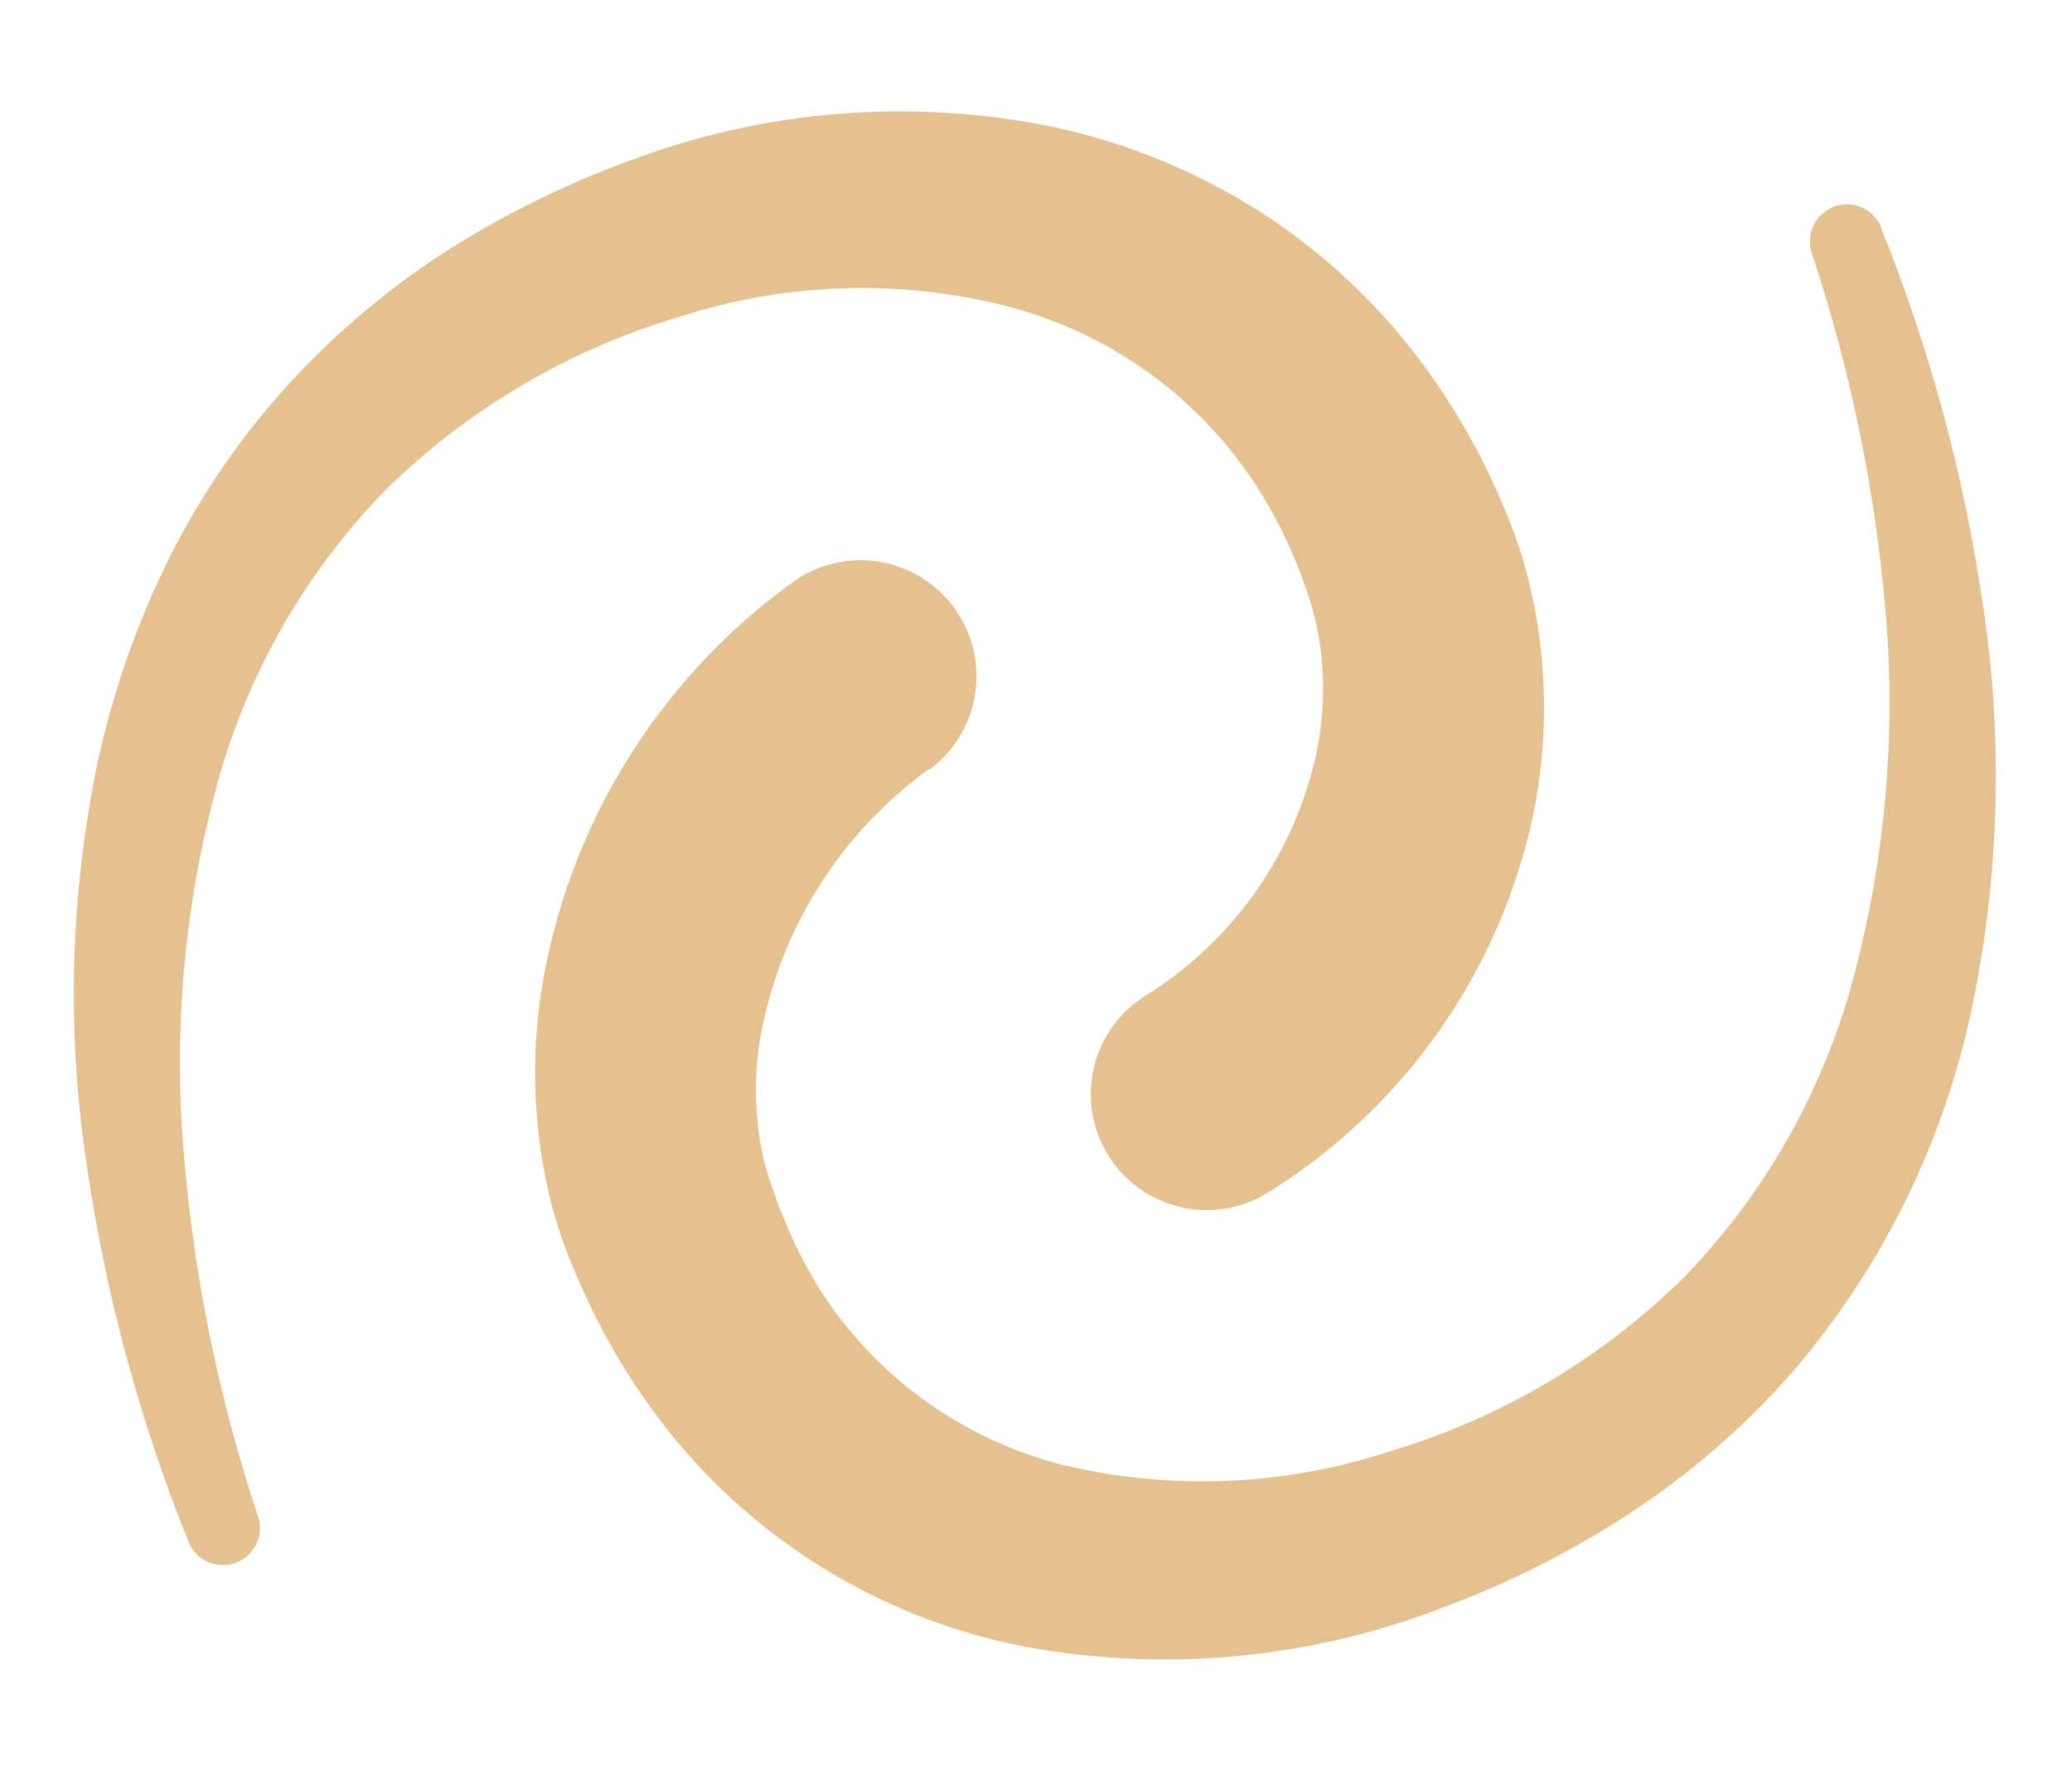
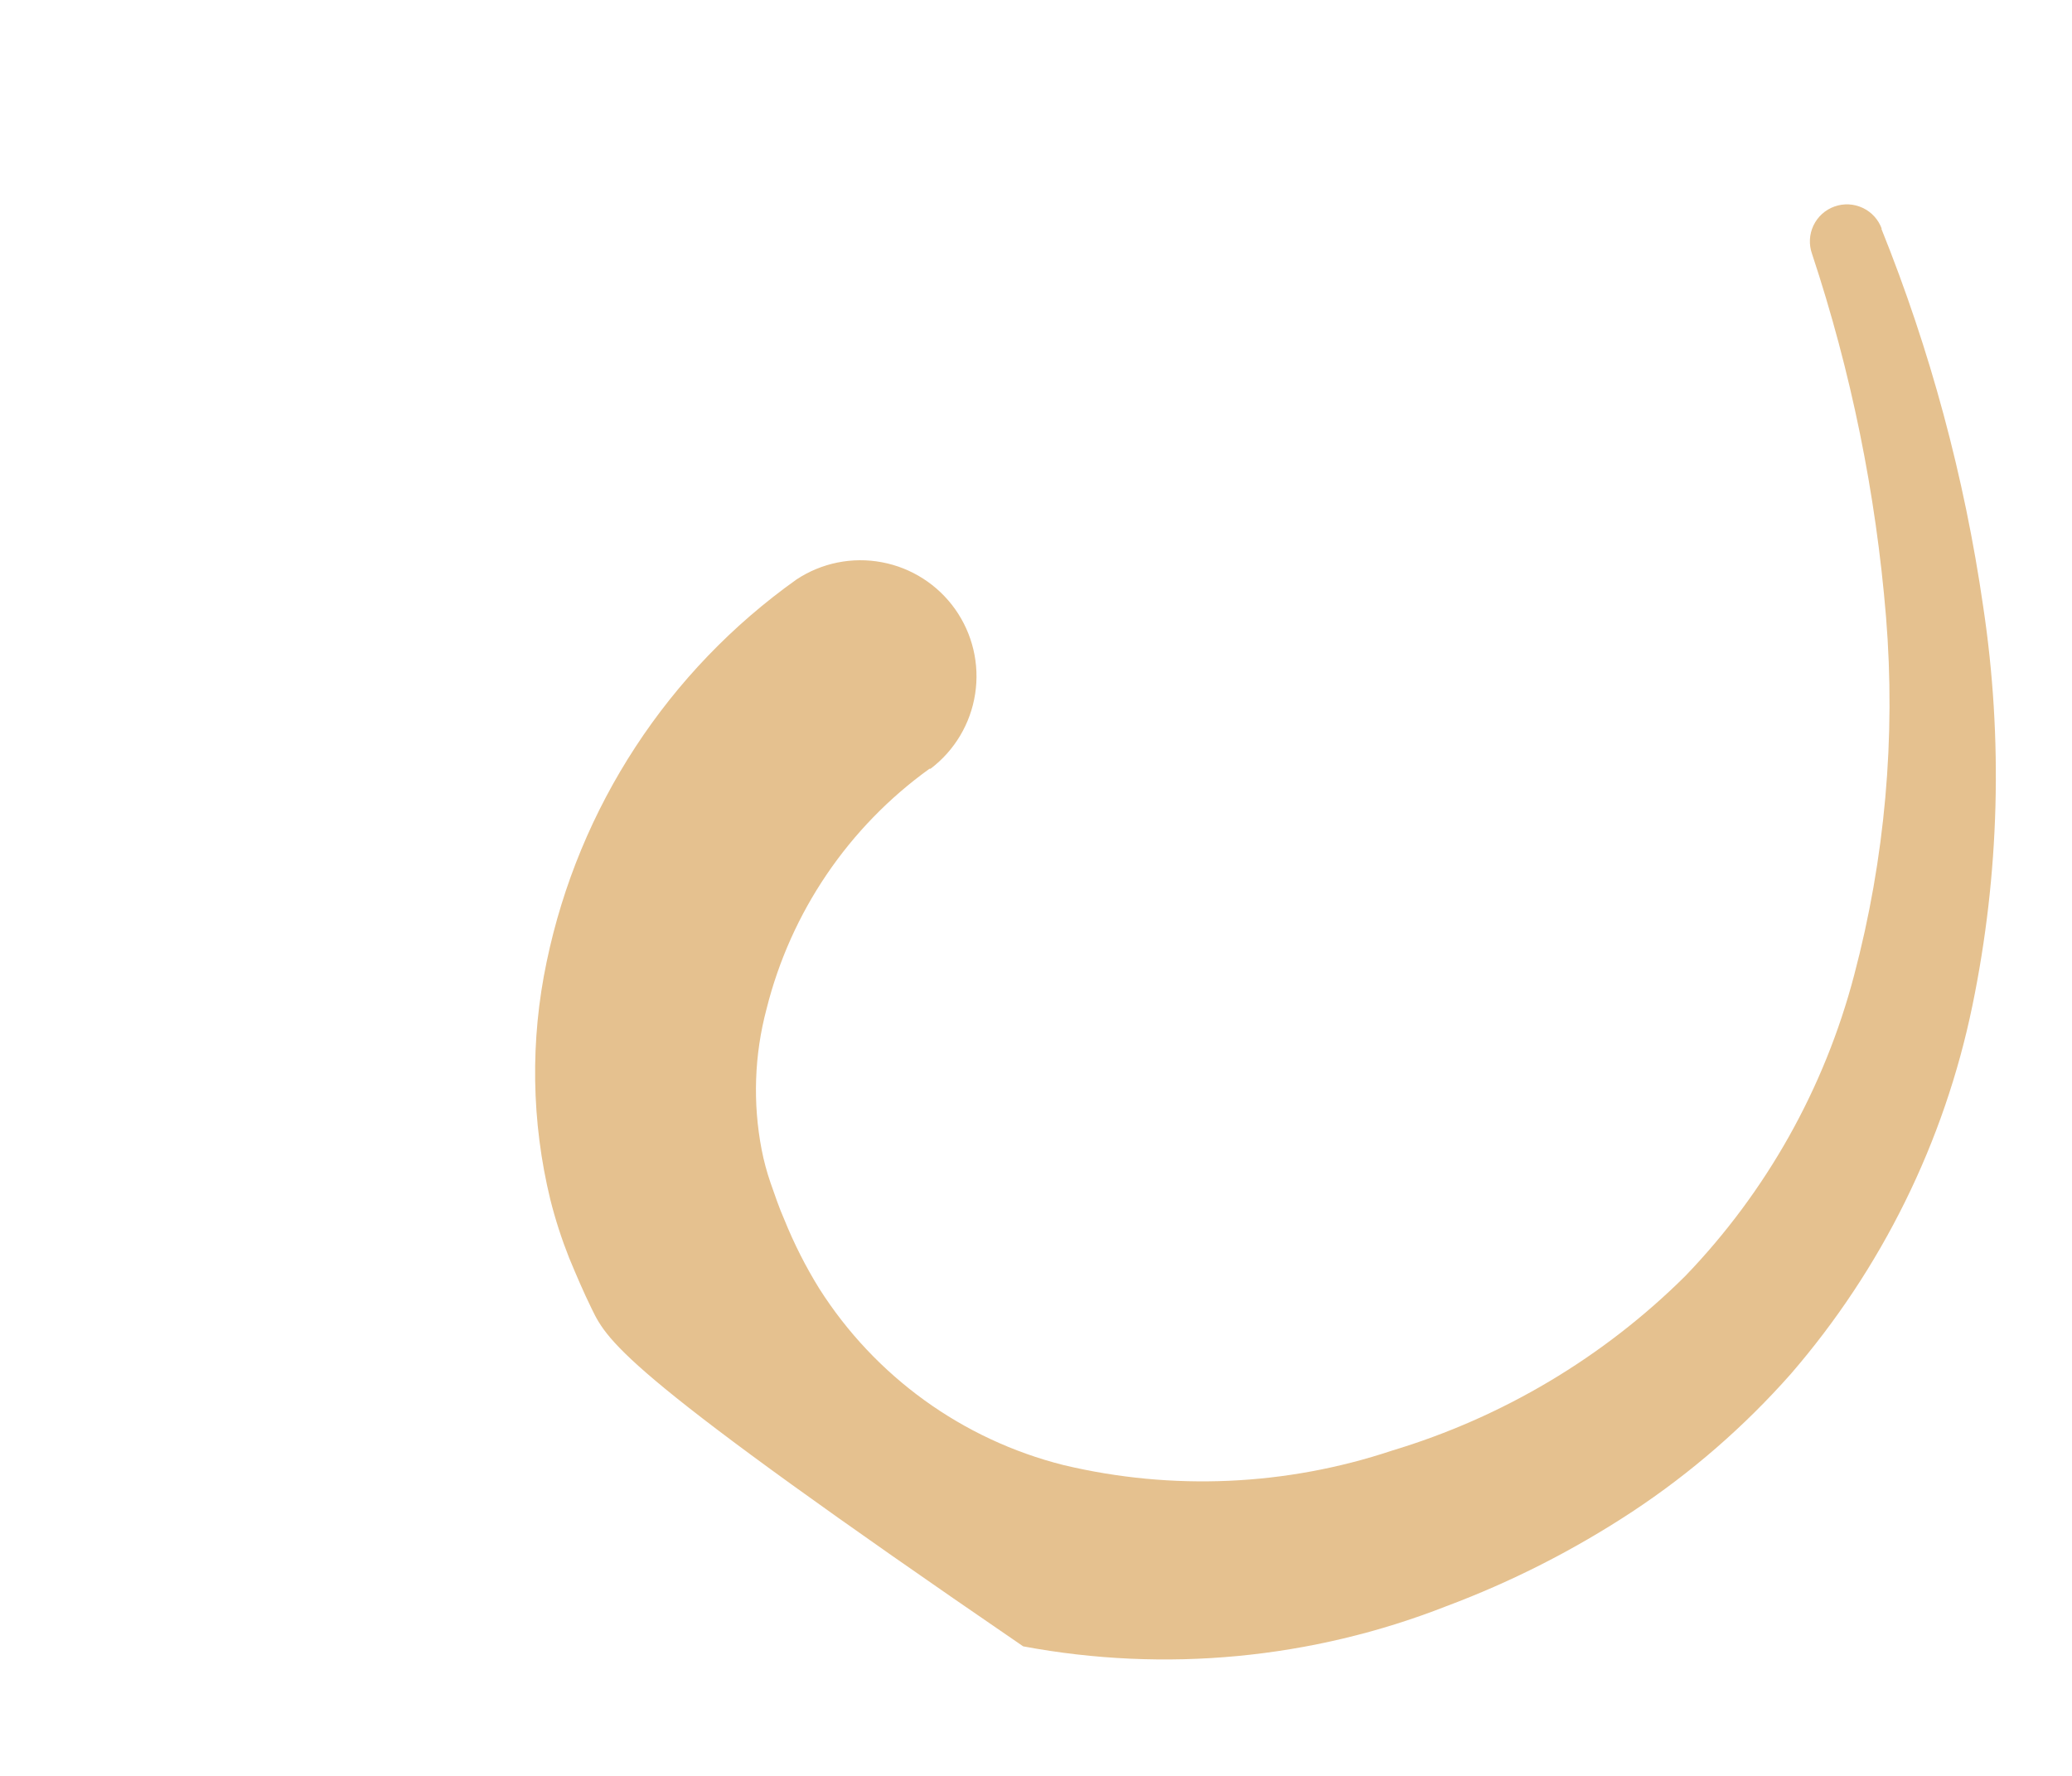
<svg xmlns="http://www.w3.org/2000/svg" width="56" height="48" viewBox="0 0 56 48" fill="none">
-   <path d="M50.846 6.178C52.169 9.462 53.094 12.893 53.6 16.397C54.139 19.982 54.04 23.633 53.308 27.182C52.549 30.866 50.859 34.293 48.399 37.138C47.141 38.561 45.701 39.812 44.117 40.858C42.542 41.895 40.856 42.753 39.09 43.414C35.455 44.84 31.492 45.216 27.654 44.499C23.585 43.702 19.975 41.381 17.562 38.01C16.964 37.182 16.441 36.303 15.996 35.383C15.765 34.912 15.577 34.468 15.383 34.002C15.179 33.488 15.009 32.962 14.874 32.426C14.361 30.317 14.327 28.119 14.775 25.994C15.643 21.822 18.055 18.131 21.528 15.662C22.207 15.213 23.035 15.046 23.835 15.197C24.635 15.347 25.345 15.802 25.816 16.467C26.286 17.131 26.48 17.953 26.355 18.757C26.231 19.562 25.799 20.287 25.15 20.778H25.122C22.932 22.354 21.371 24.655 20.717 27.272C20.387 28.513 20.342 29.812 20.585 31.073C20.644 31.377 20.724 31.676 20.825 31.969C20.943 32.304 21.056 32.643 21.198 32.964C21.459 33.611 21.774 34.234 22.141 34.827C23.65 37.204 26.013 38.912 28.743 39.599C31.682 40.299 34.758 40.163 37.623 39.208C40.611 38.309 43.331 36.689 45.546 34.492C47.737 32.217 49.309 29.418 50.111 26.362C50.946 23.206 51.238 19.93 50.974 16.676C50.7 13.336 50.029 10.042 48.974 6.862C48.885 6.612 48.898 6.337 49.012 6.096C49.126 5.856 49.33 5.671 49.58 5.582C49.83 5.492 50.105 5.506 50.346 5.62C50.586 5.733 50.771 5.938 50.86 6.188L50.846 6.178Z" fill="#E5C18F" />
-   <path d="M5.094 41.669C3.762 38.366 2.834 34.914 2.33 31.389C1.795 27.793 1.902 24.13 2.646 20.571C3.044 18.75 3.655 16.982 4.466 15.303C5.296 13.595 6.356 12.008 7.617 10.588C8.886 9.165 10.337 7.916 11.931 6.872C13.52 5.848 15.217 5.004 16.991 4.353C20.662 2.96 24.654 2.643 28.498 3.438C30.487 3.868 32.383 4.65 34.096 5.749C35.836 6.875 37.352 8.314 38.566 9.993C39.166 10.823 39.697 11.702 40.151 12.62C40.377 13.092 40.58 13.54 40.769 14.007C40.974 14.514 41.145 15.033 41.282 15.563C41.825 17.683 41.876 19.899 41.433 22.042C40.987 24.137 40.122 26.12 38.89 27.872C37.658 29.624 36.085 31.109 34.265 32.238C33.559 32.675 32.707 32.815 31.898 32.624C31.089 32.434 30.388 31.93 29.951 31.224C29.513 30.517 29.374 29.666 29.564 28.856C29.754 28.047 30.258 27.347 30.964 26.909C33.22 25.506 34.844 23.283 35.496 20.708C35.812 19.473 35.844 18.184 35.591 16.935C35.524 16.625 35.439 16.32 35.336 16.02C35.218 15.681 35.095 15.346 34.954 15.02C34.681 14.373 34.353 13.749 33.973 13.158C32.431 10.766 30.054 9.034 27.305 8.3C24.375 7.536 21.288 7.623 18.406 8.55C15.406 9.432 12.669 11.039 10.437 13.228C8.22 15.495 6.631 18.298 5.825 21.363C4.98 24.539 4.688 27.836 4.962 31.111C5.232 34.463 5.905 37.77 6.966 40.962C7.056 41.212 7.043 41.488 6.93 41.728C6.816 41.969 6.612 42.155 6.362 42.245C6.112 42.335 5.836 42.322 5.596 42.209C5.355 42.095 5.169 41.891 5.079 41.641L5.094 41.669Z" fill="#E5C18F" />
+   <path d="M50.846 6.178C52.169 9.462 53.094 12.893 53.6 16.397C54.139 19.982 54.04 23.633 53.308 27.182C52.549 30.866 50.859 34.293 48.399 37.138C47.141 38.561 45.701 39.812 44.117 40.858C42.542 41.895 40.856 42.753 39.09 43.414C35.455 44.84 31.492 45.216 27.654 44.499C16.964 37.182 16.441 36.303 15.996 35.383C15.765 34.912 15.577 34.468 15.383 34.002C15.179 33.488 15.009 32.962 14.874 32.426C14.361 30.317 14.327 28.119 14.775 25.994C15.643 21.822 18.055 18.131 21.528 15.662C22.207 15.213 23.035 15.046 23.835 15.197C24.635 15.347 25.345 15.802 25.816 16.467C26.286 17.131 26.48 17.953 26.355 18.757C26.231 19.562 25.799 20.287 25.15 20.778H25.122C22.932 22.354 21.371 24.655 20.717 27.272C20.387 28.513 20.342 29.812 20.585 31.073C20.644 31.377 20.724 31.676 20.825 31.969C20.943 32.304 21.056 32.643 21.198 32.964C21.459 33.611 21.774 34.234 22.141 34.827C23.65 37.204 26.013 38.912 28.743 39.599C31.682 40.299 34.758 40.163 37.623 39.208C40.611 38.309 43.331 36.689 45.546 34.492C47.737 32.217 49.309 29.418 50.111 26.362C50.946 23.206 51.238 19.93 50.974 16.676C50.7 13.336 50.029 10.042 48.974 6.862C48.885 6.612 48.898 6.337 49.012 6.096C49.126 5.856 49.33 5.671 49.58 5.582C49.83 5.492 50.105 5.506 50.346 5.62C50.586 5.733 50.771 5.938 50.86 6.188L50.846 6.178Z" fill="#E5C18F" />
</svg>